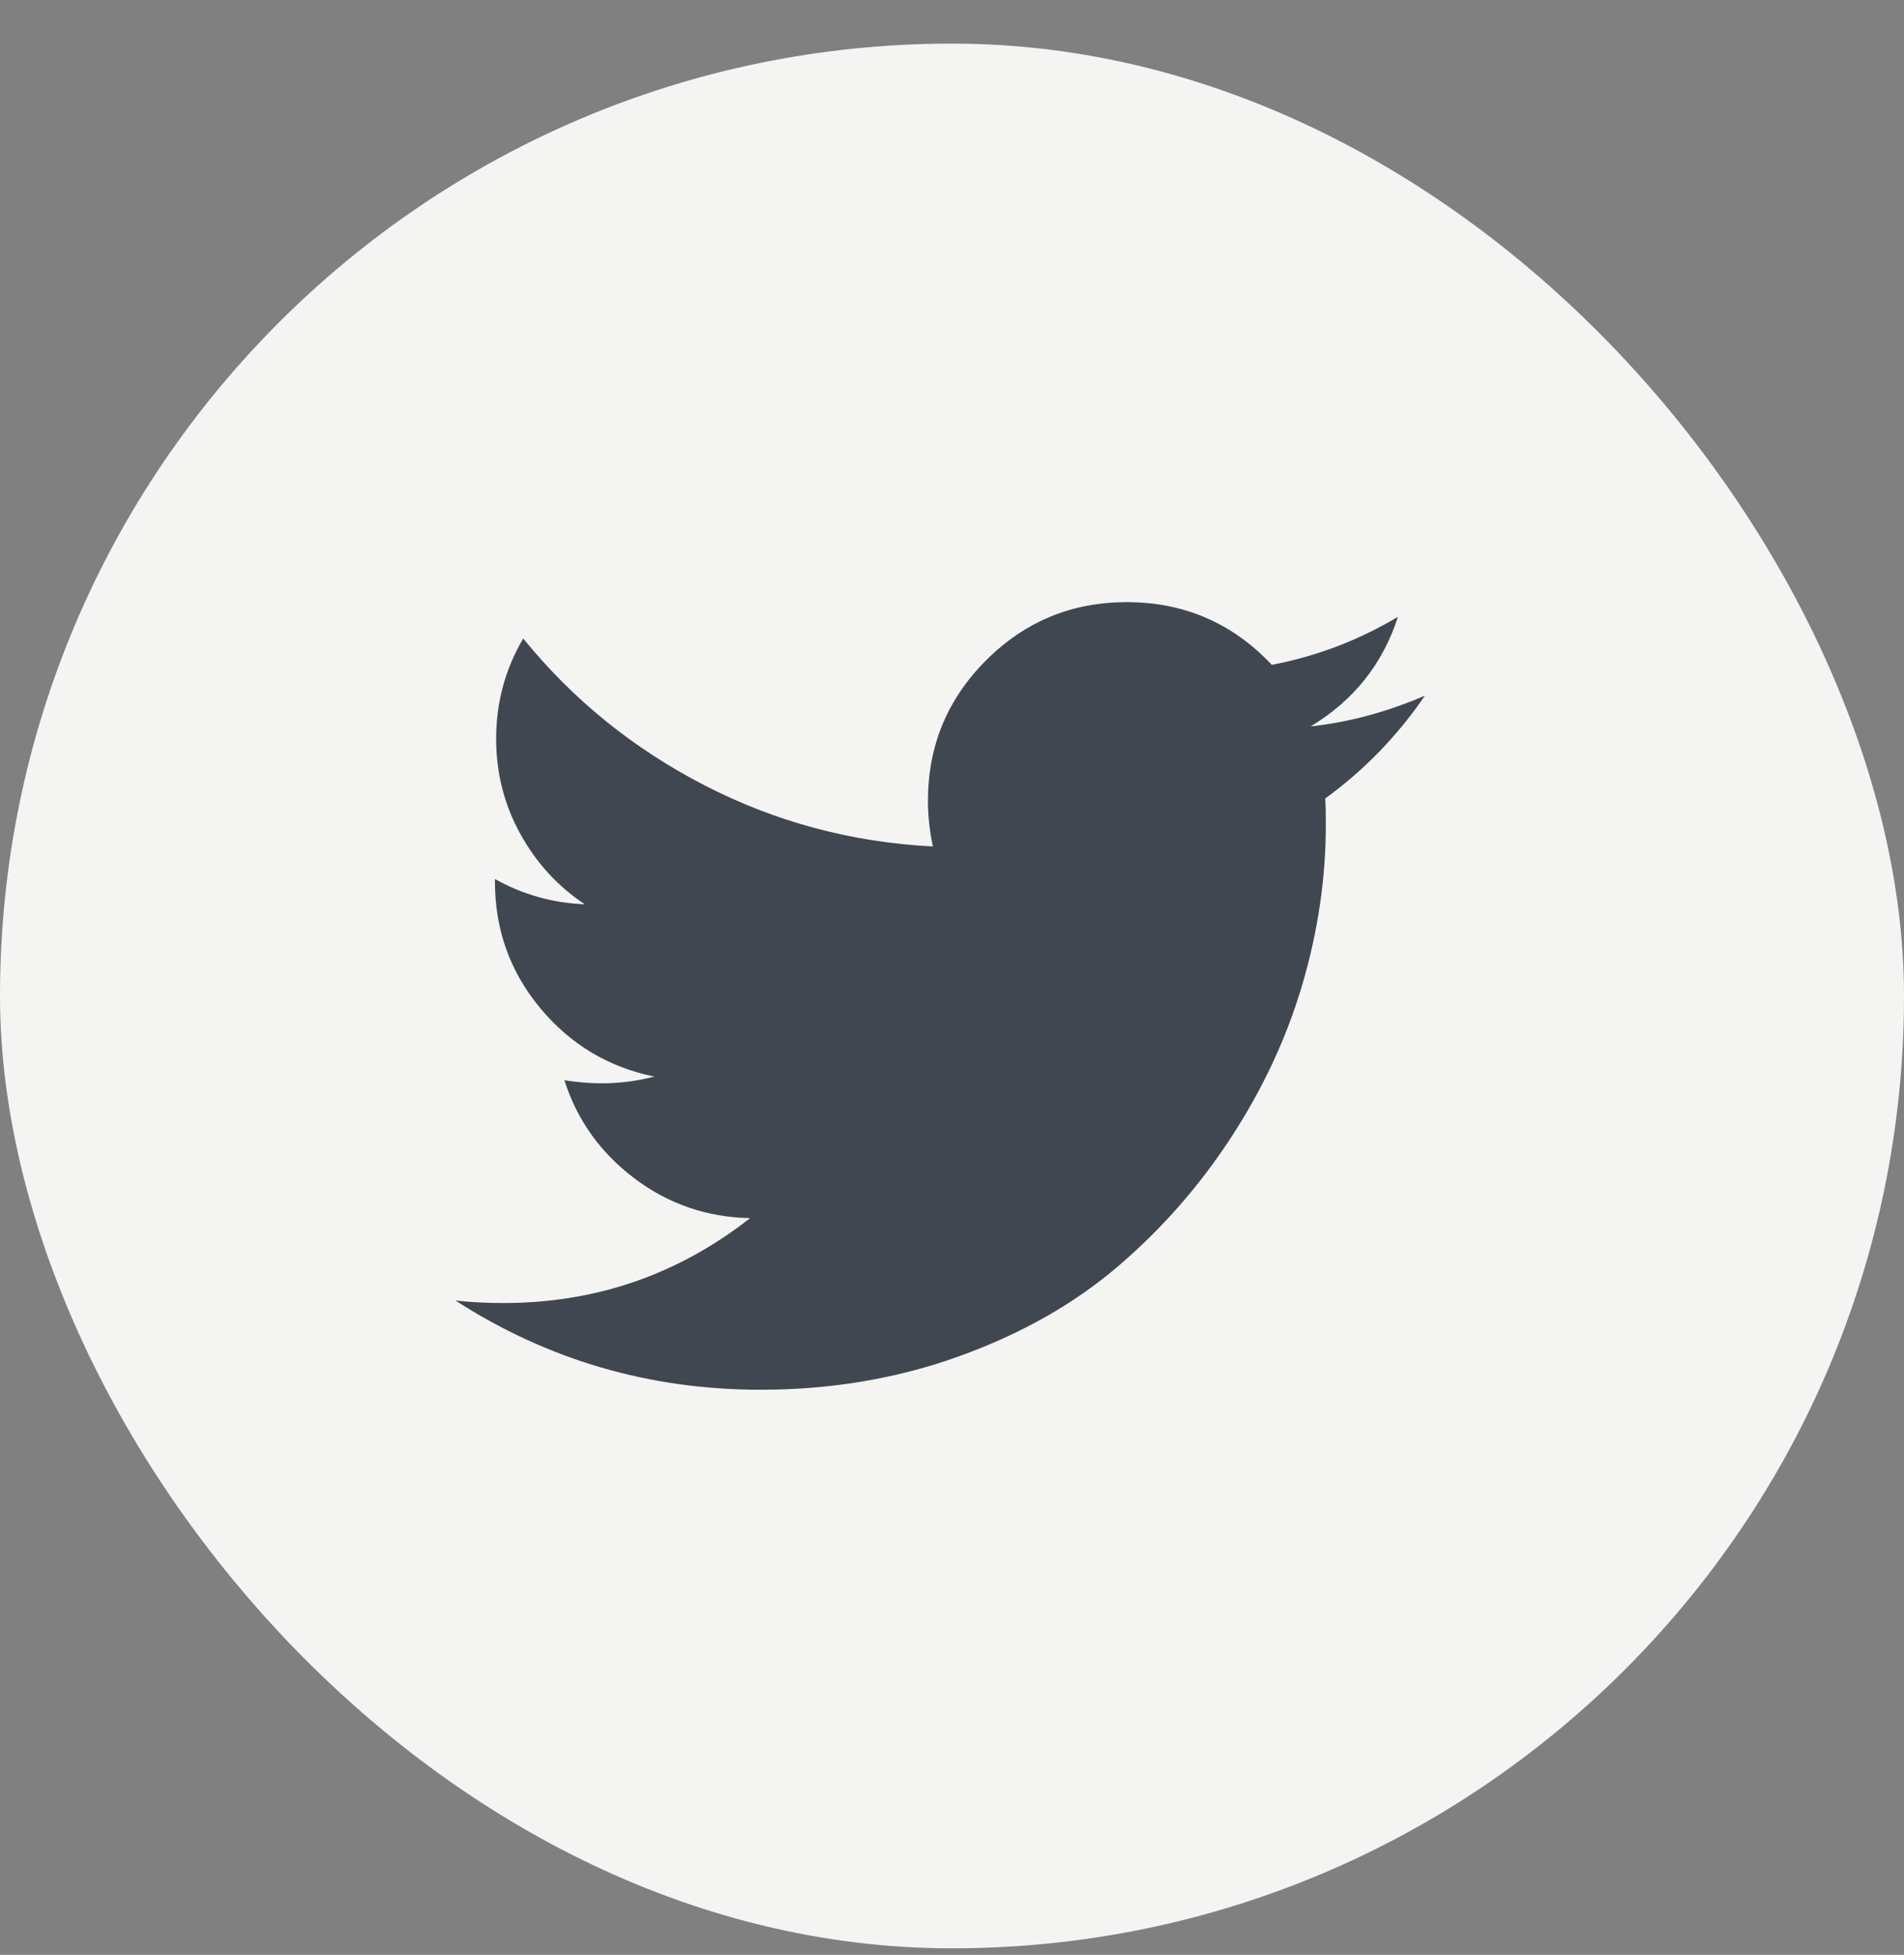
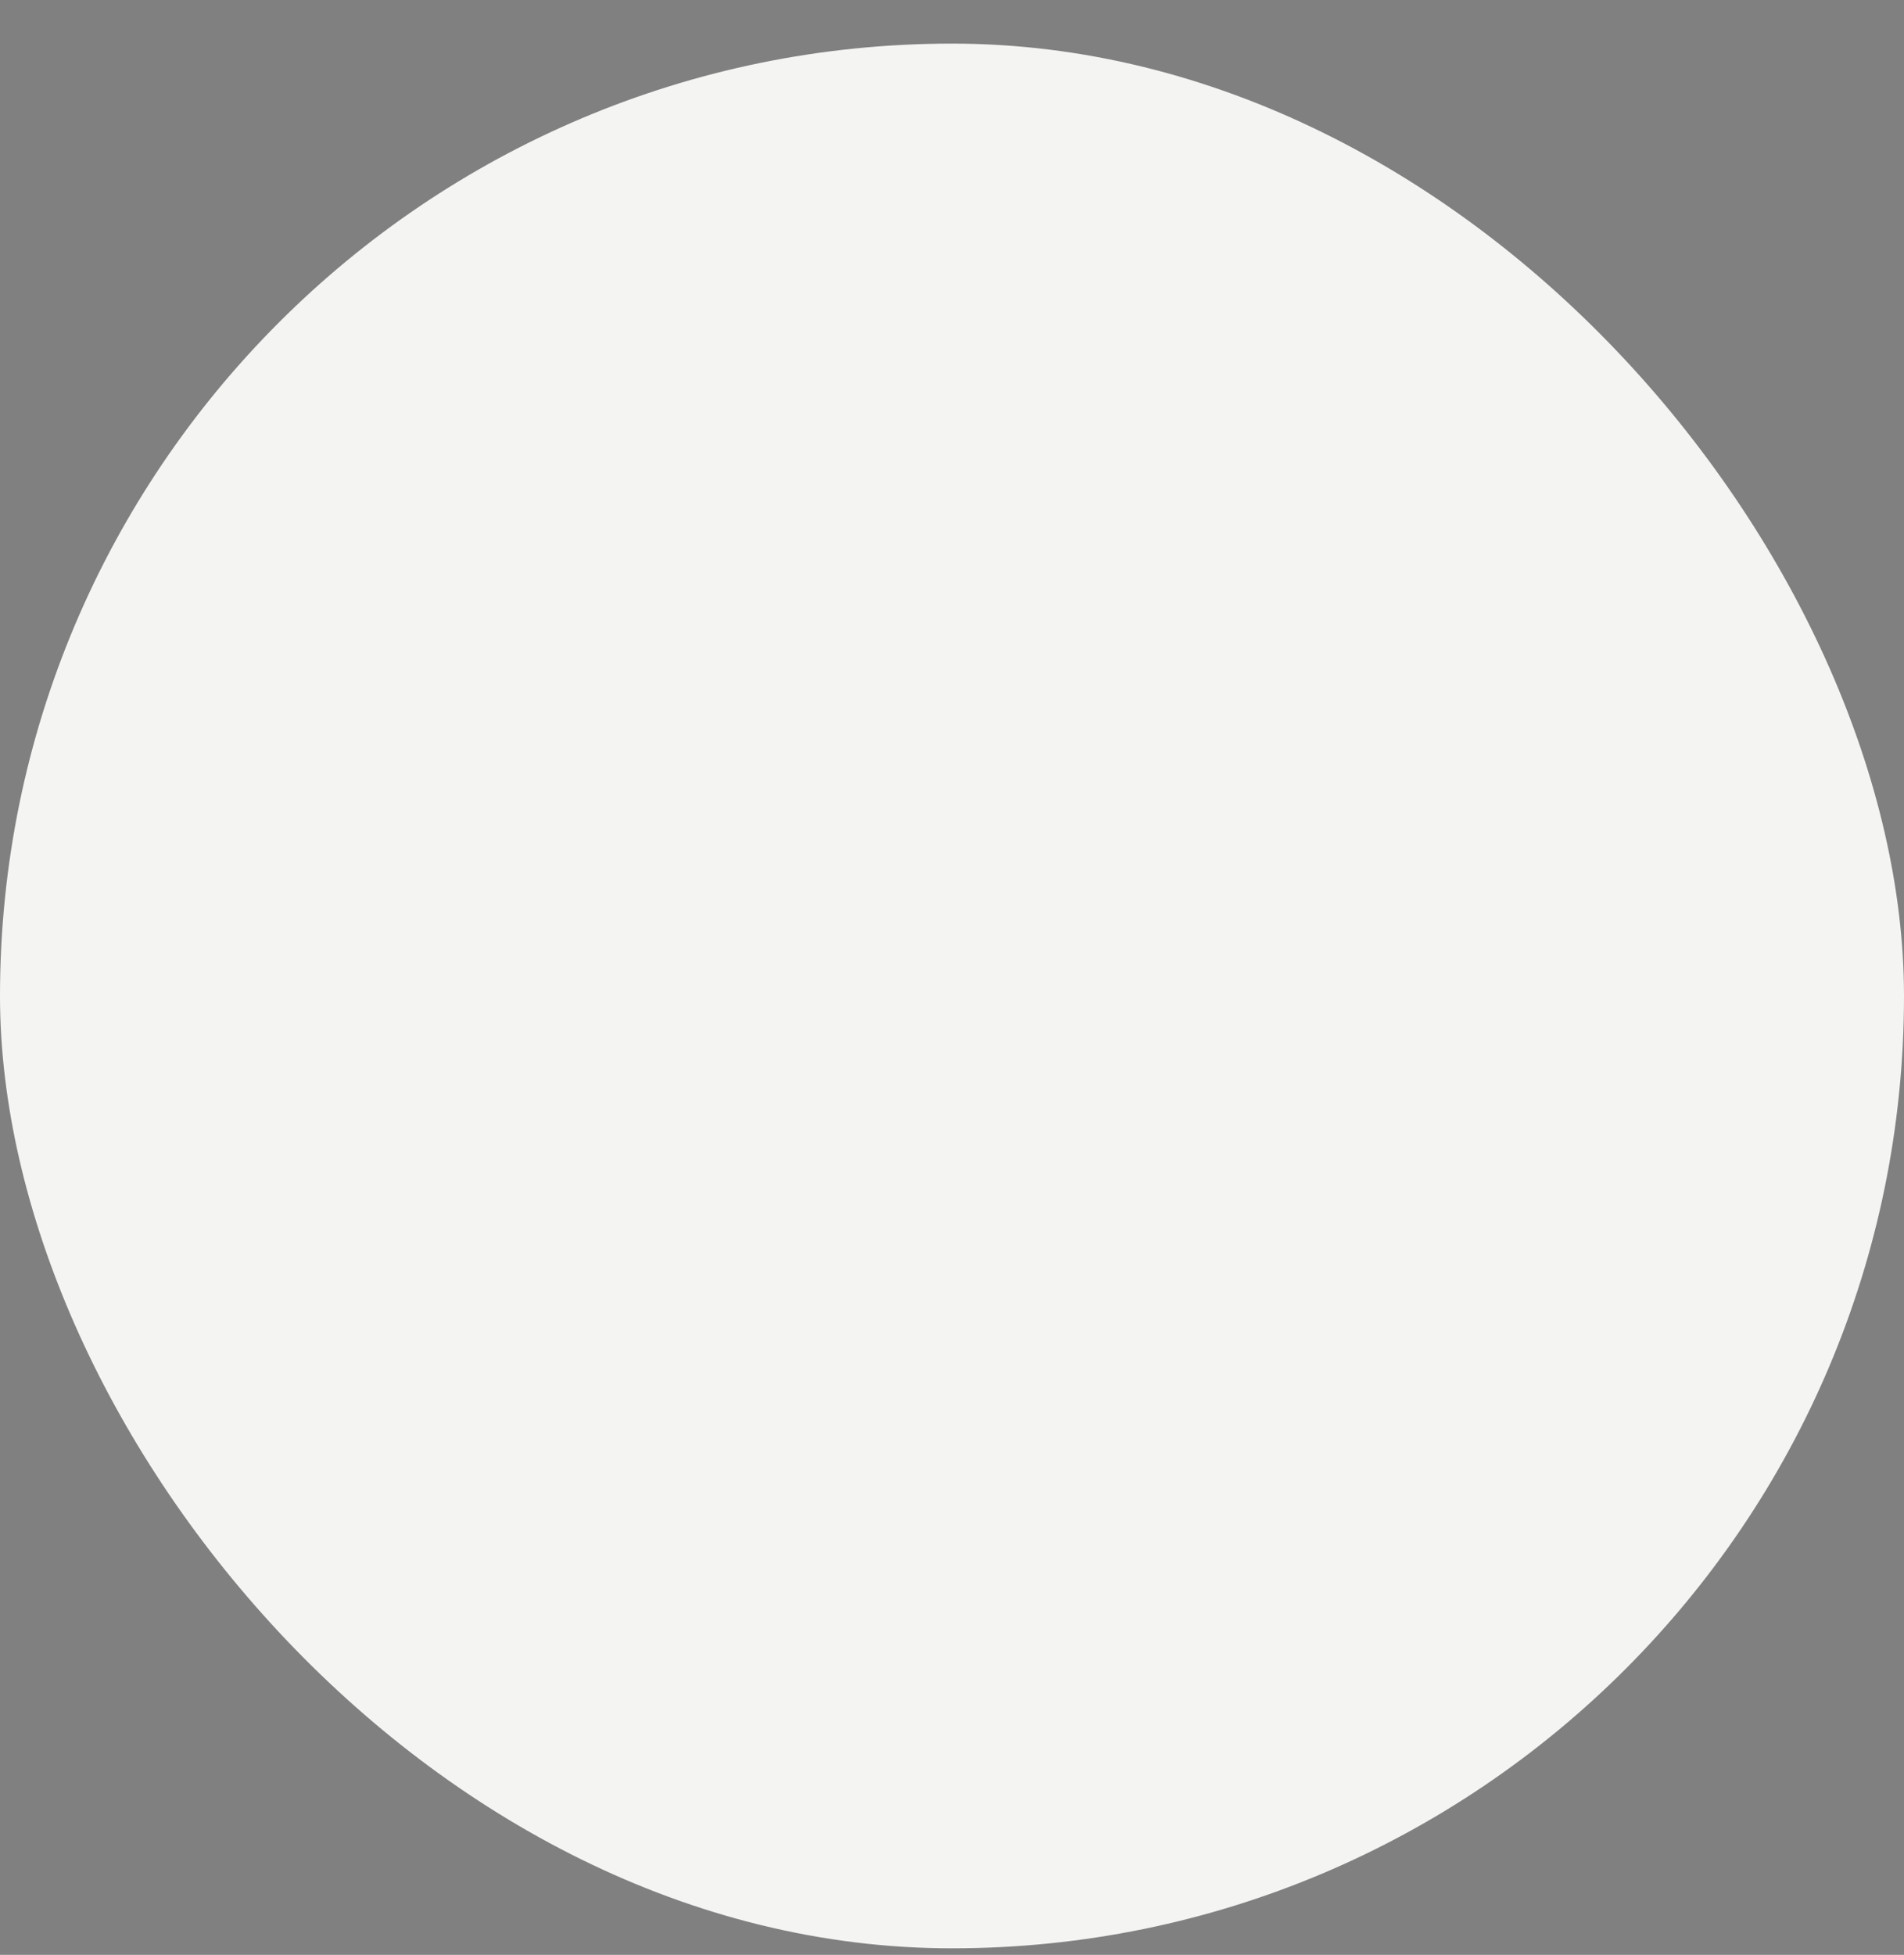
<svg xmlns="http://www.w3.org/2000/svg" width="38" height="39" viewBox="0 0 38 39" fill="none">
  <rect x="0" y="0" width="38" height="39" fill="#808080" stroke="none" />
  <rect y="0.87" width="38" height="38" rx="19" fill="#F4F4F3" />
-   <path d="M28.438 13.879C27.89 14.682 27.227 15.365 26.449 15.93C26.457 16.044 26.461 16.216 26.461 16.446C26.461 17.51 26.306 18.572 25.995 19.631C25.684 20.691 25.211 21.708 24.577 22.682C23.943 23.655 23.188 24.517 22.312 25.265C21.436 26.014 20.381 26.611 19.145 27.057C17.91 27.503 16.588 27.726 15.18 27.726C12.961 27.726 10.931 27.133 9.09 25.946C9.377 25.979 9.696 25.996 10.048 25.996C11.89 25.996 13.53 25.431 14.971 24.302C14.111 24.286 13.342 24.022 12.663 23.51C11.984 22.998 11.517 22.345 11.264 21.552C11.534 21.593 11.783 21.613 12.013 21.613C12.365 21.613 12.713 21.568 13.057 21.478C12.14 21.29 11.381 20.834 10.78 20.11C10.178 19.386 9.878 18.545 9.878 17.586V17.537C10.434 17.848 11.032 18.016 11.67 18.041C11.129 17.681 10.699 17.21 10.38 16.629C10.061 16.049 9.902 15.418 9.902 14.739C9.902 14.018 10.082 13.351 10.442 12.738C11.432 13.957 12.637 14.933 14.058 15.666C15.478 16.398 16.998 16.805 18.618 16.887C18.553 16.576 18.52 16.273 18.52 15.978C18.52 14.881 18.907 13.946 19.681 13.173C20.455 12.4 21.39 12.013 22.486 12.013C23.632 12.013 24.598 12.43 25.383 13.264C26.276 13.093 27.115 12.774 27.9 12.306C27.597 13.247 27.016 13.976 26.157 14.492C26.918 14.41 27.679 14.205 28.44 13.878L28.438 13.879Z" fill="#414751" />
</svg>